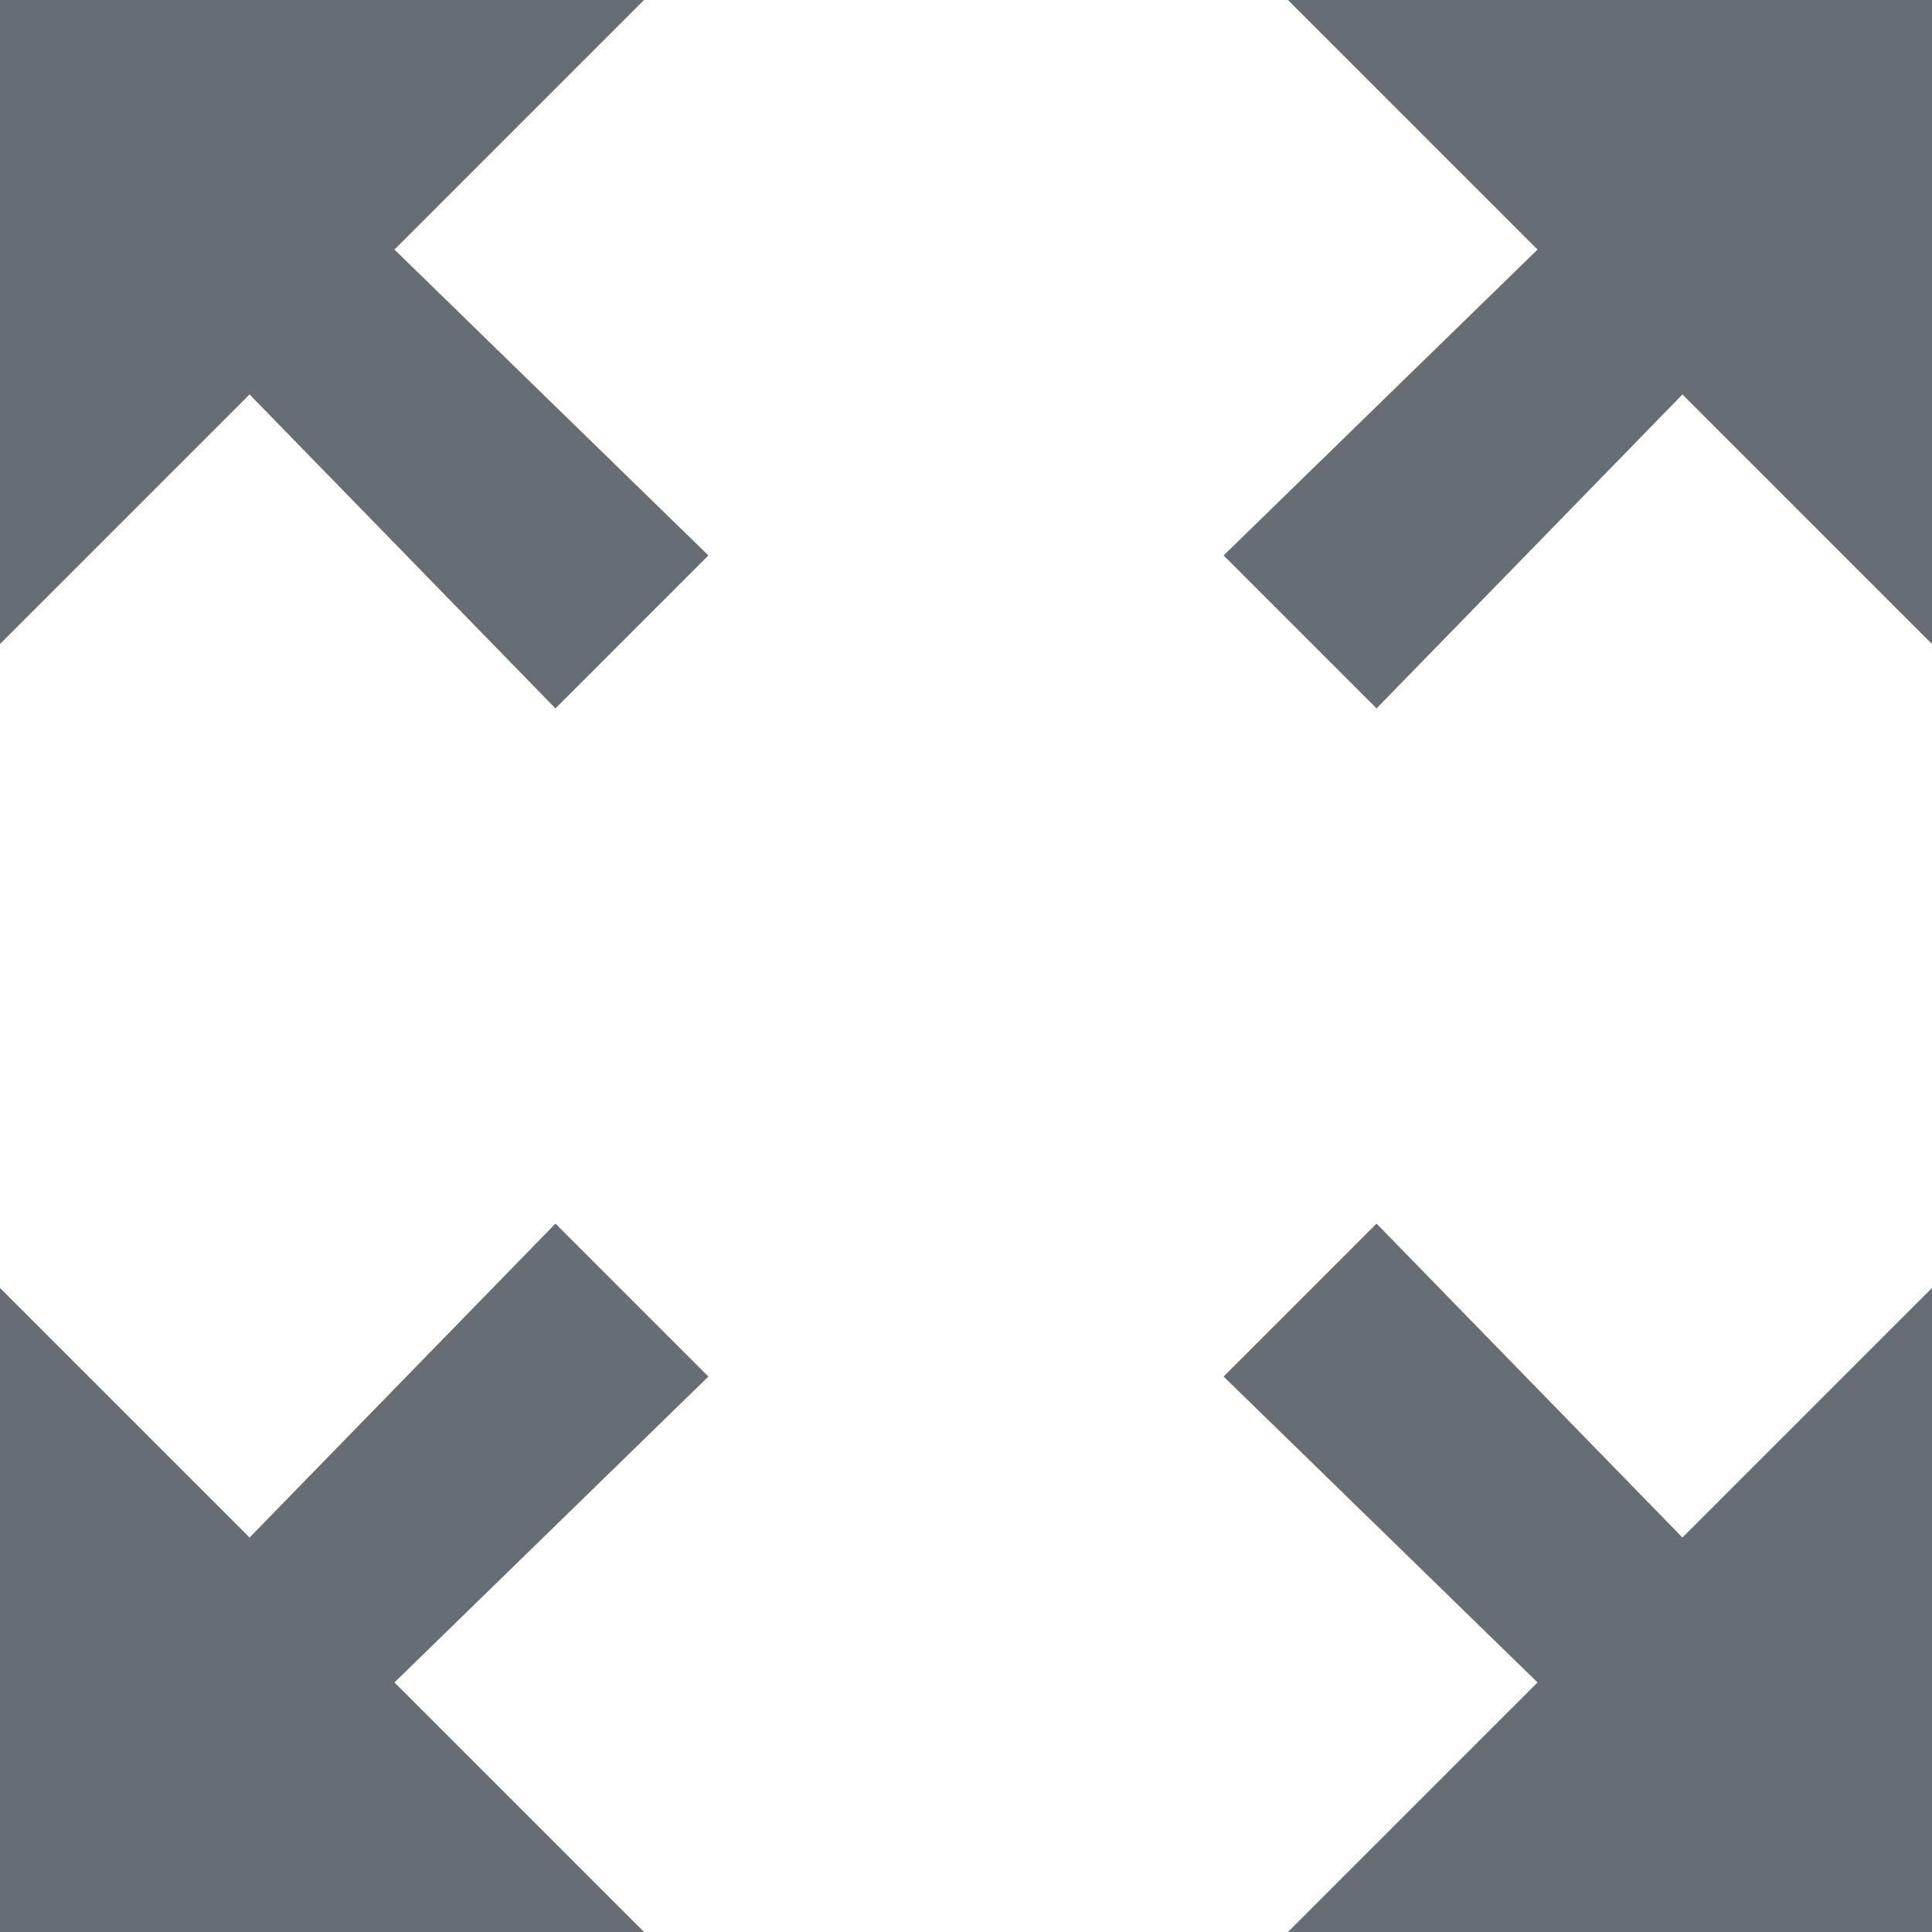
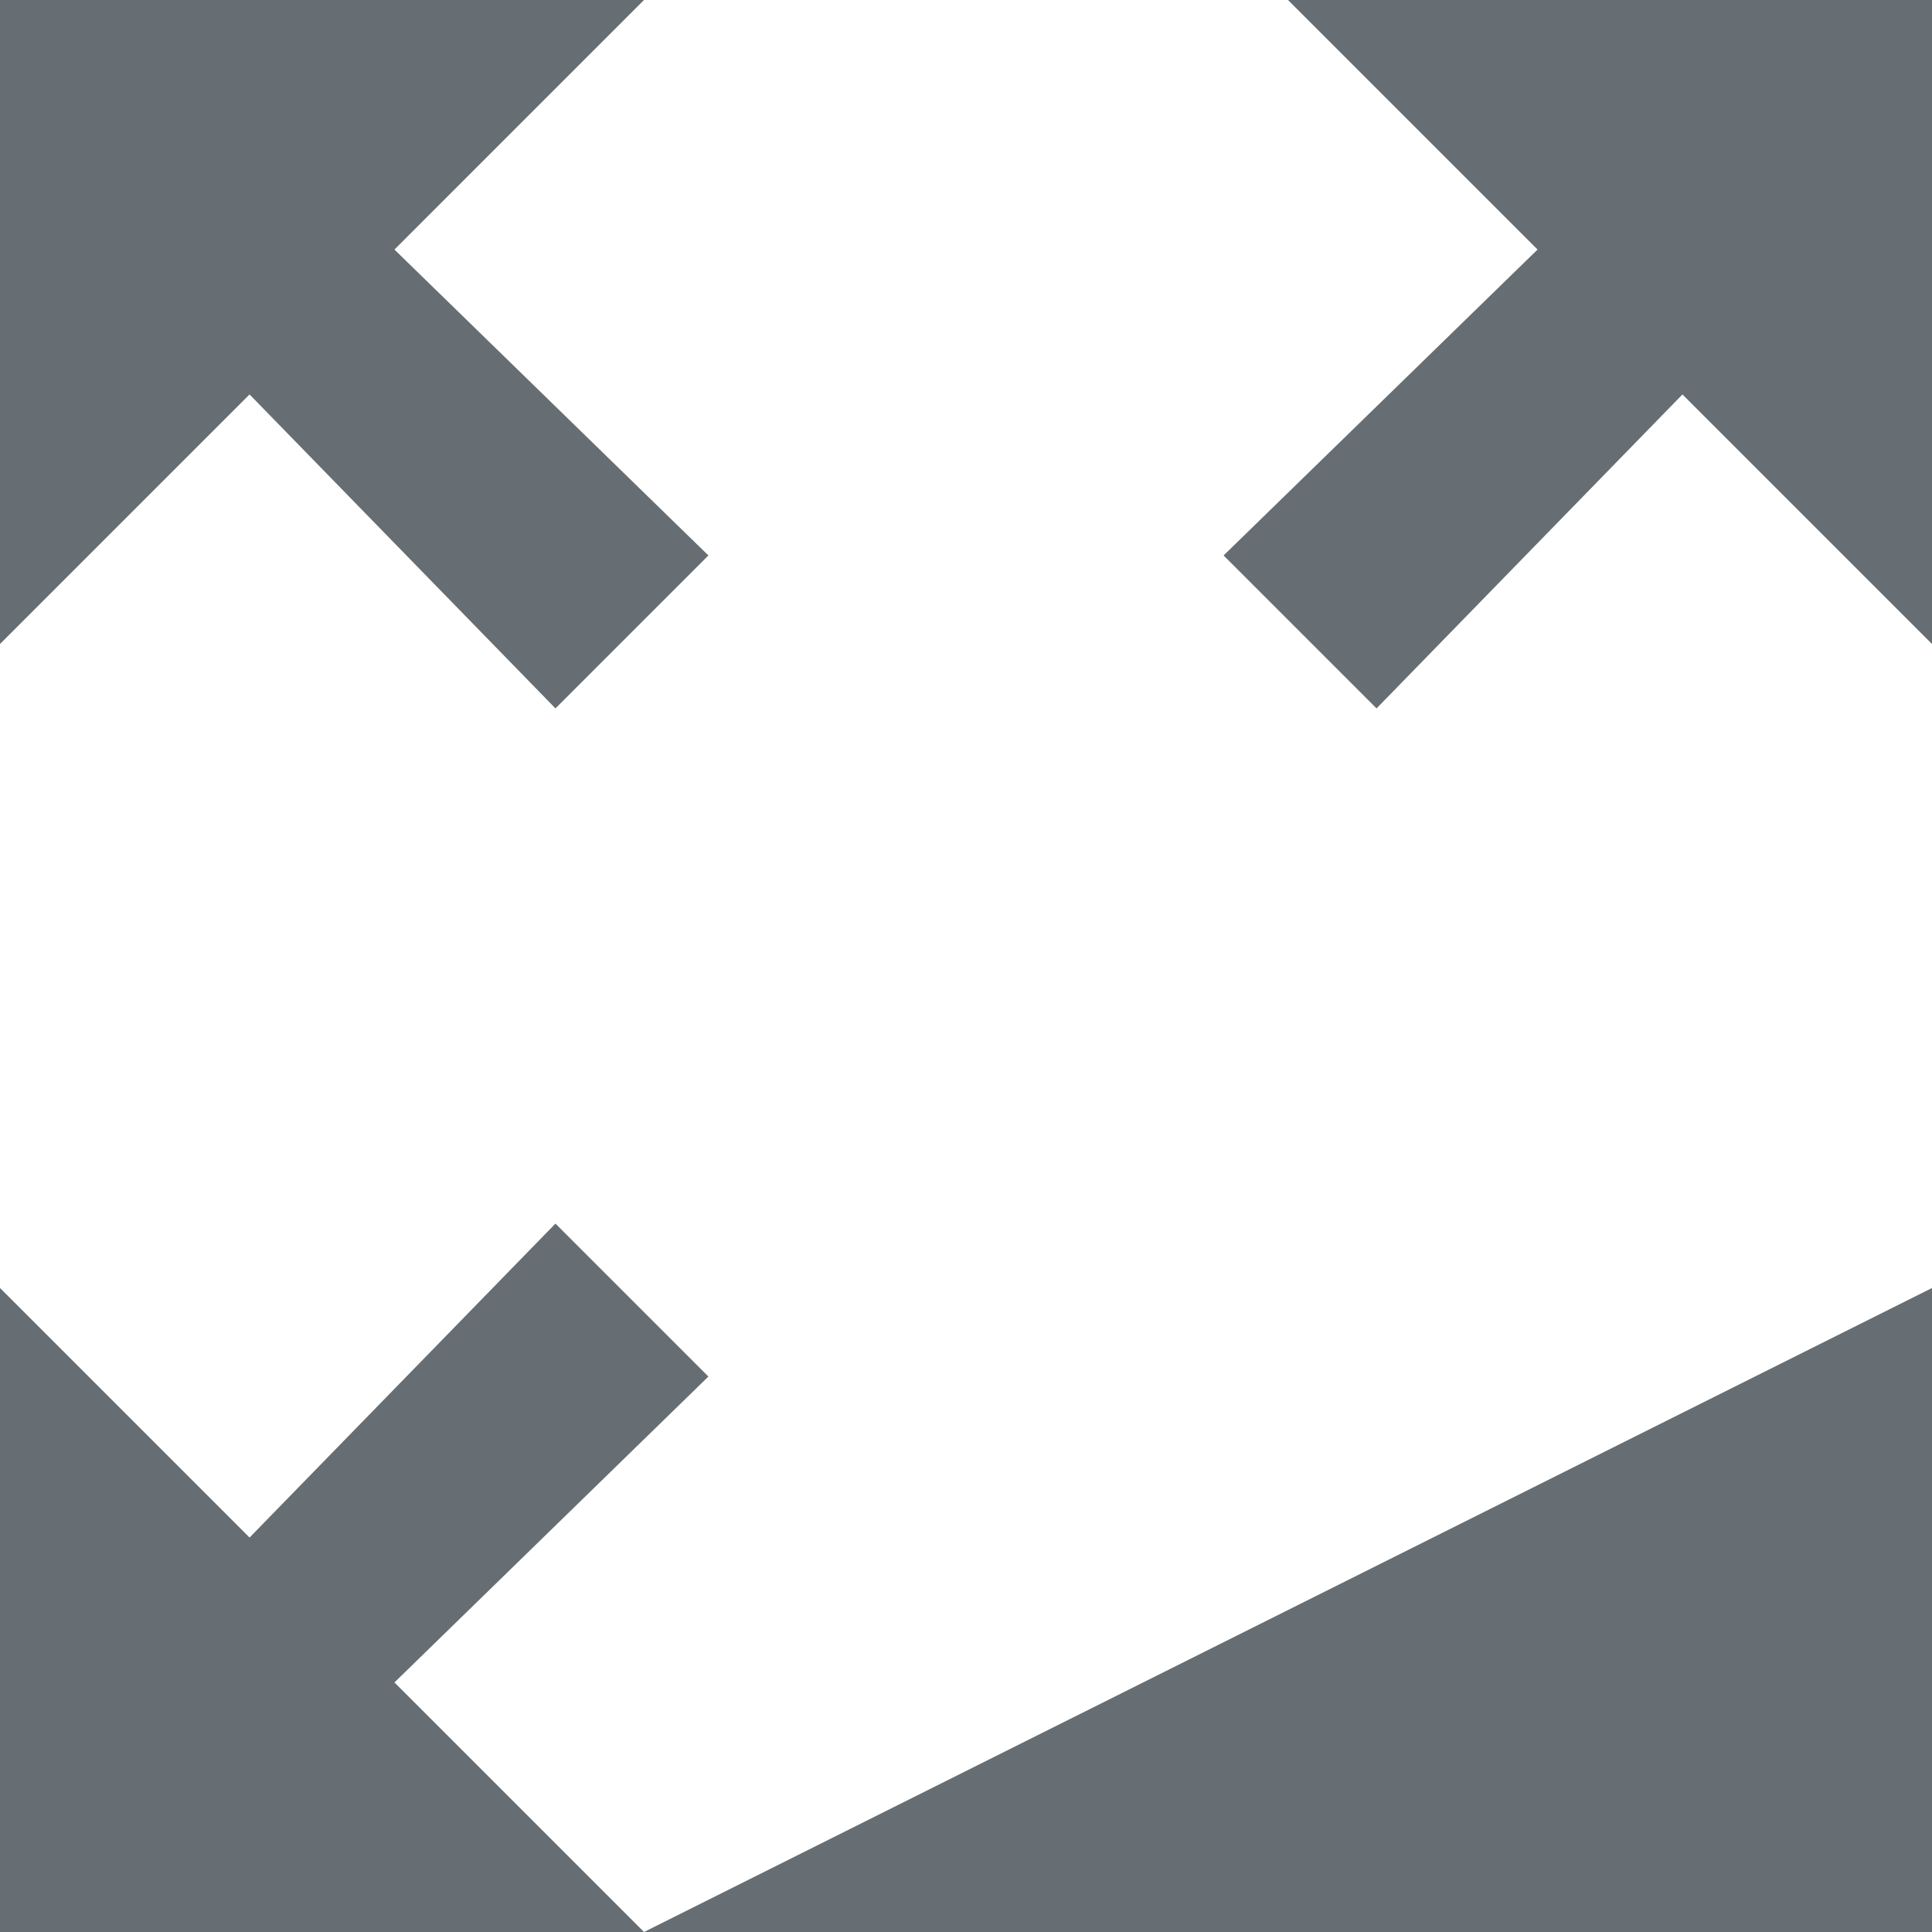
<svg xmlns="http://www.w3.org/2000/svg" version="1.1" id="Layer_1" x="0px" y="0px" viewBox="0 0 24 24" style="enable-background:new 0 0 24 24;" xml:space="preserve">
  <style type="text/css">
	.st0{fill:#666E73;}
</style>
-   <path class="st0" d="M16,0l3.1,3.1l-3.9,3.8l1.9,1.9l3.8-3.9L24,8V0H16z M0,8l3.1-3.1l3.8,3.9l1.9-1.9L4.9,3.1L8,0H0V8z M8,24  l-3.1-3.1l3.9-3.8l-1.9-1.9l-3.8,3.9L0,16v8H8z M24,16l-3.1,3.1l-3.8-3.9l-1.9,1.9l3.9,3.8L16,24h8V16z" />
+   <path class="st0" d="M16,0l3.1,3.1l-3.9,3.8l1.9,1.9l3.8-3.9L24,8V0H16z M0,8l3.1-3.1l3.8,3.9l1.9-1.9L4.9,3.1L8,0H0V8z M8,24  l-3.1-3.1l3.9-3.8l-1.9-1.9l-3.8,3.9L0,16v8H8z l-3.1,3.1l-3.8-3.9l-1.9,1.9l3.9,3.8L16,24h8V16z" />
</svg>